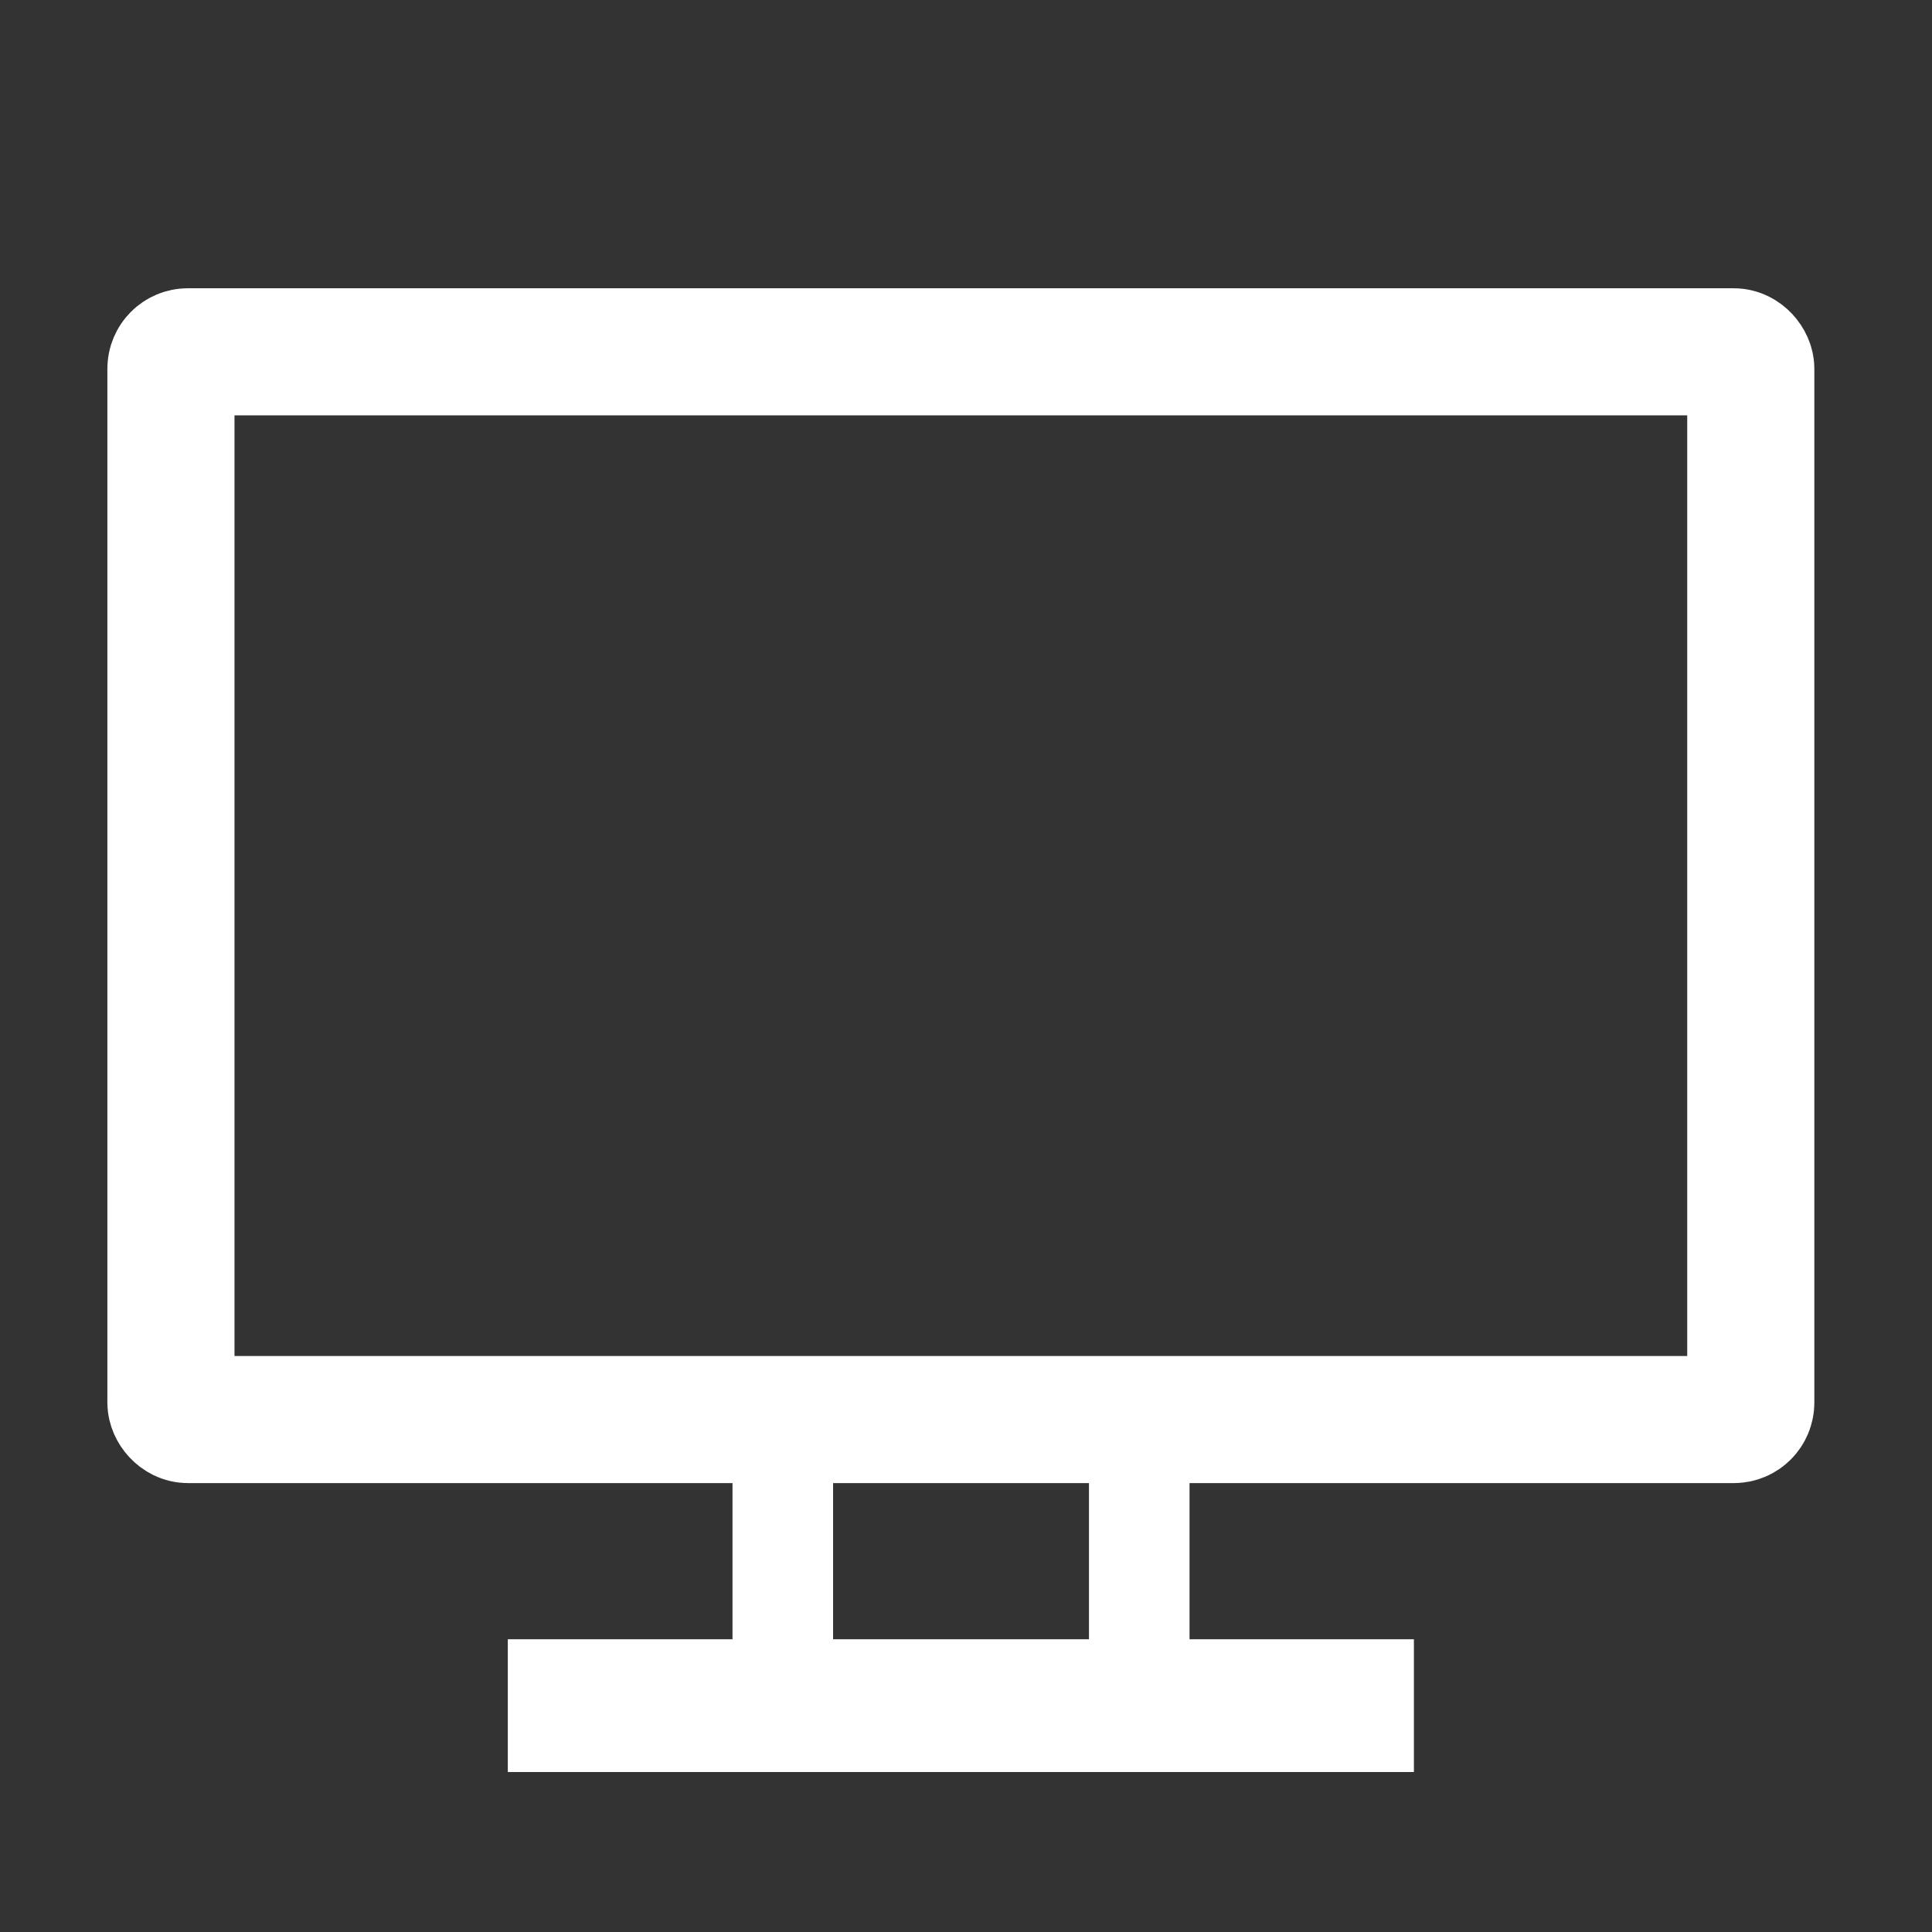
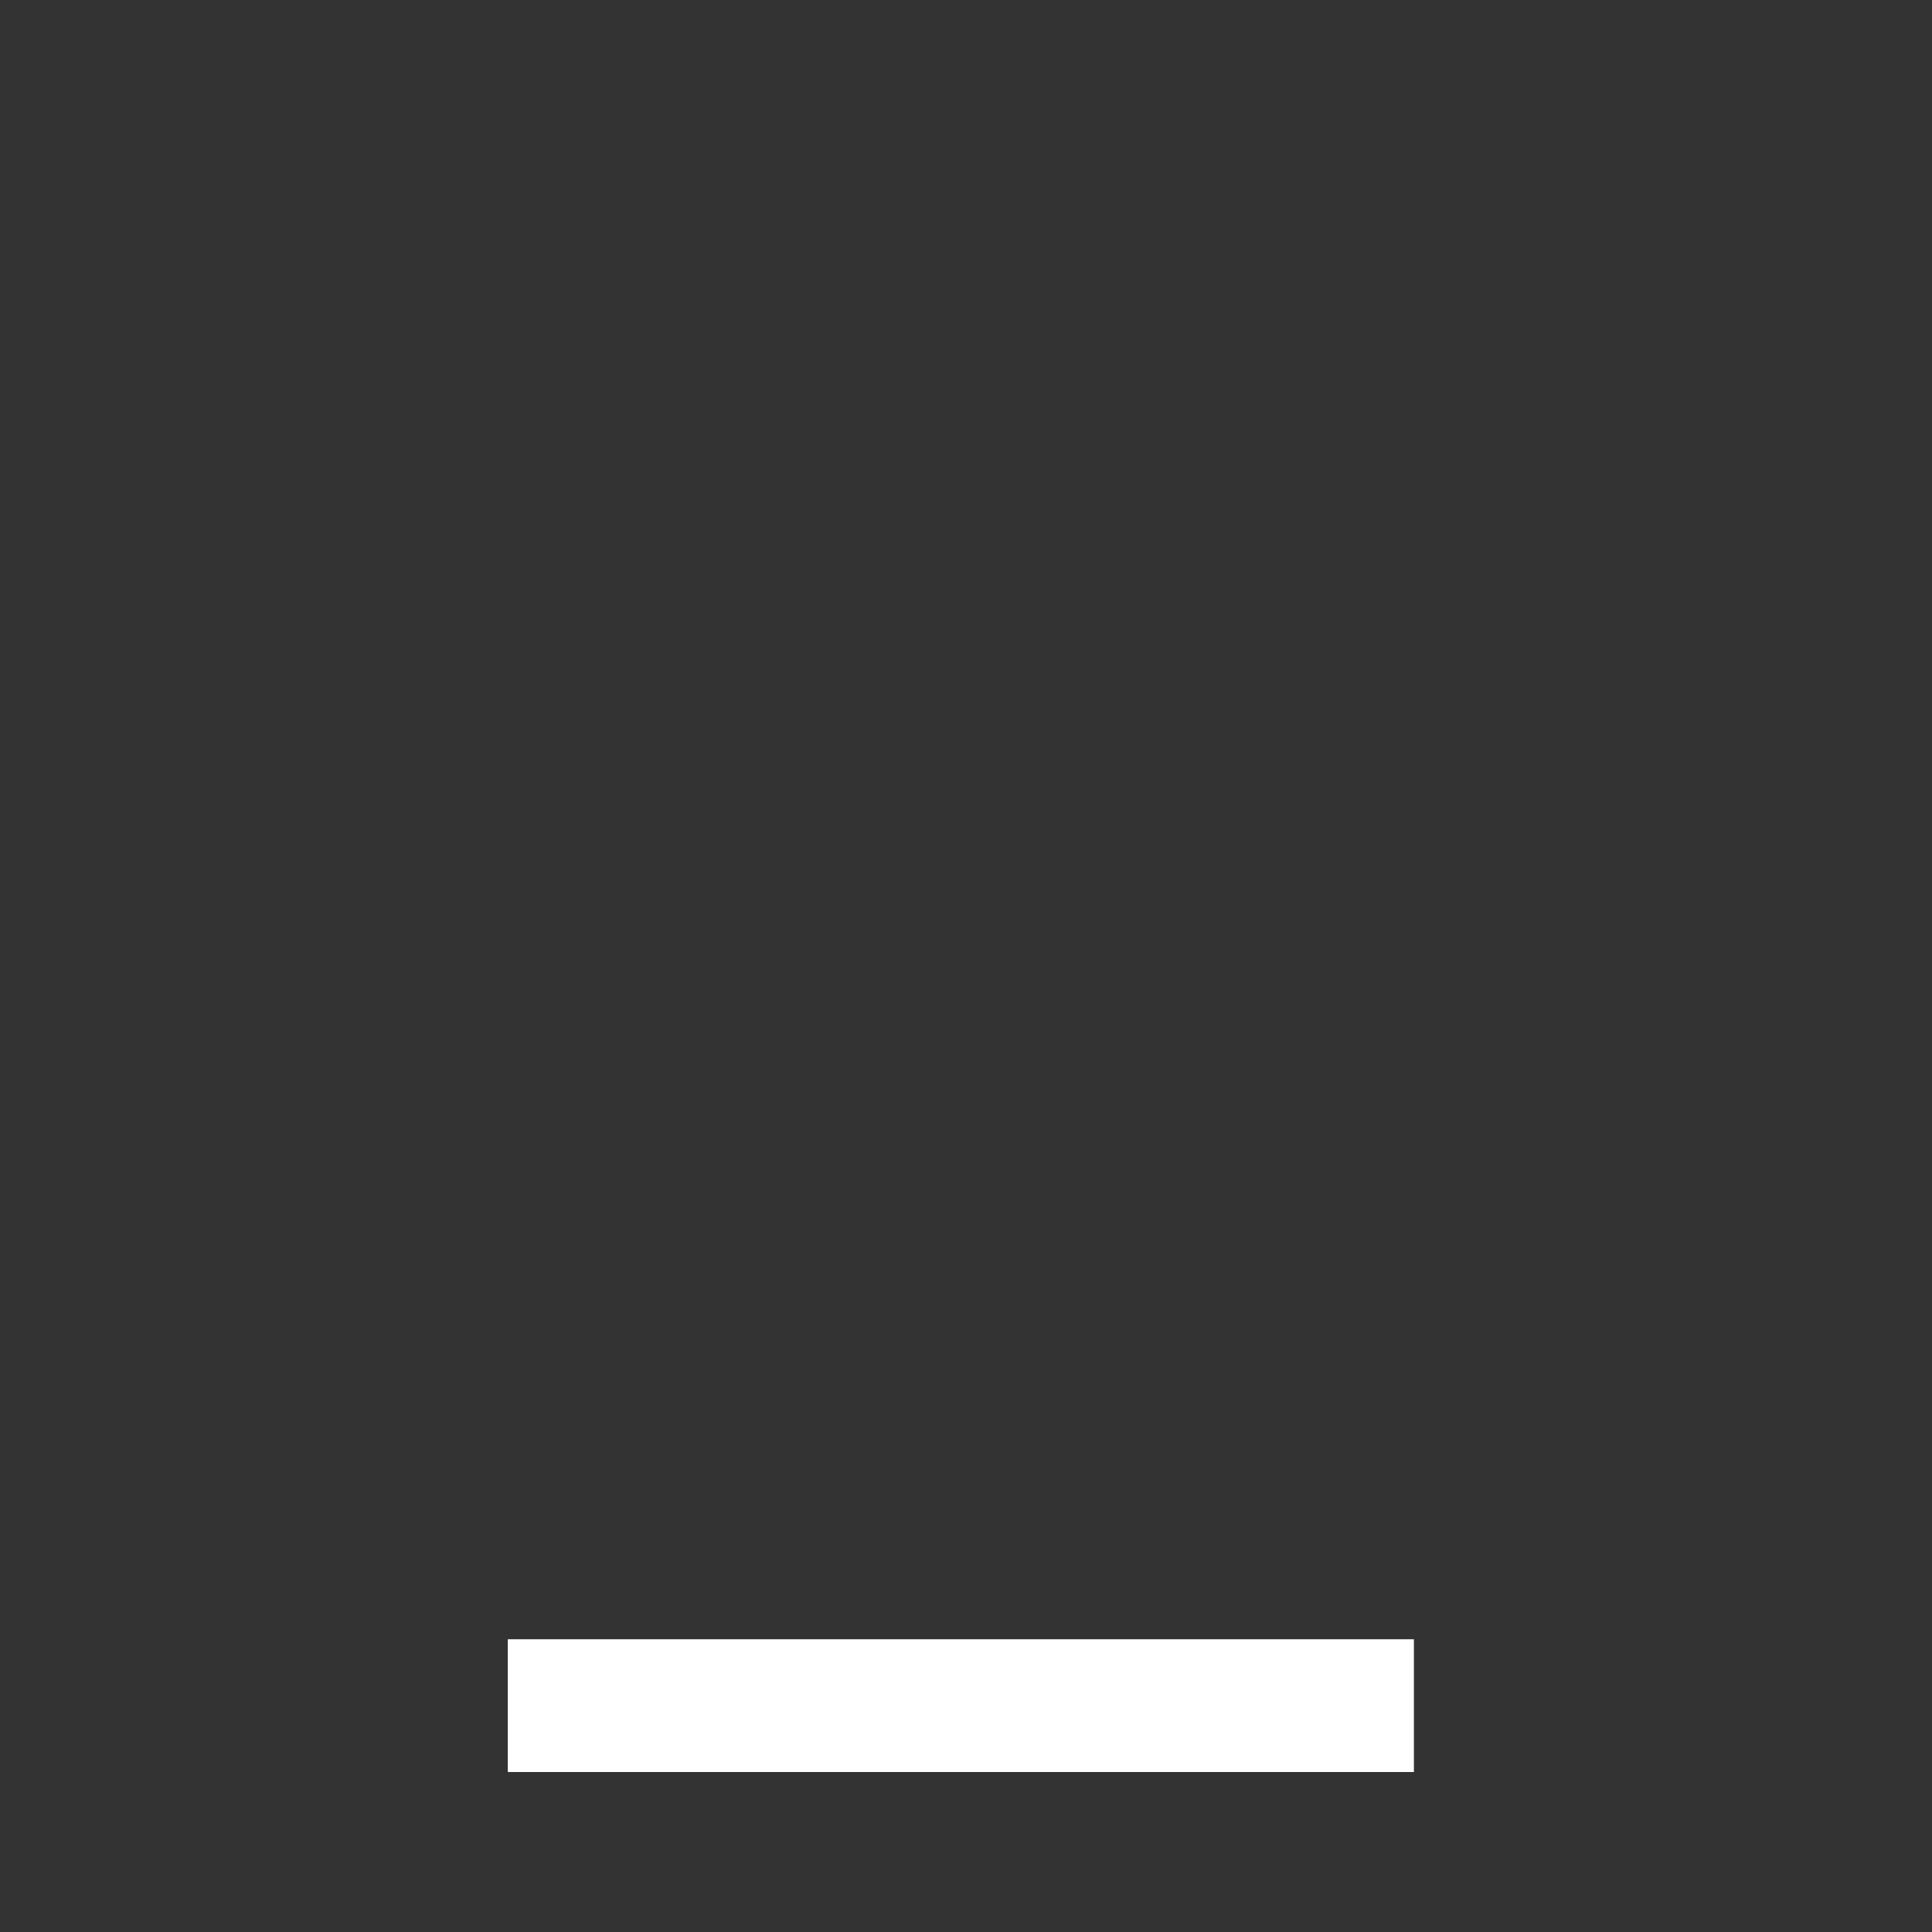
<svg xmlns="http://www.w3.org/2000/svg" xmlns:ns1="http://www.inkscape.org/namespaces/inkscape" xmlns:ns2="http://sodipodi.sourceforge.net/DTD/sodipodi-0.dtd" width="22" height="22" viewBox="0 0 5.821 5.821" version="1.1" id="svg5" ns1:version="1.1.2 (0a00cf5339, 2022-02-04)" ns2:docname="dibujo2.svg">
  <rect x="0" y="0" width="5.821" height="5.821" fill="#333333" stroke="none" />
  <ns2:namedview id="namedview7" pagecolor="#dedbf5" bordercolor="#666666" borderopacity="1.0" ns1:pageshadow="2" ns1:pageopacity="0" ns1:pagecheckerboard="0" ns1:document-units="mm" showgrid="false" units="px" ns1:zoom="9.3076319" ns1:cx="-11.119907" ns1:cy="18.748056" ns1:window-width="1920" ns1:window-height="1001" ns1:window-x="0" ns1:window-y="0" ns1:window-maximized="1" ns1:current-layer="layer1" />
  <defs id="defs2" />
  <g ns1:label="Capa 1" ns1:groupmode="layer" id="layer1">
-     <rect style="opacity:1;fill:none;fill-opacity:0.839;stroke:#ffffff;stroke-width:0.383;stroke-linecap:round;stroke-linejoin:round;stroke-miterlimit:4;stroke-dasharray:none;paint-order:fill markers stroke;stroke-opacity:1" id="rect1825" width="4.76" height="3.217" x="0.515" y="1.06" rx="0.051" ry="0.051" />
    <path style="fill:none;stroke:#ffffff;stroke-width:0.4;stroke-linecap:butt;stroke-linejoin:miter;stroke-miterlimit:4;stroke-dasharray:none;stroke-opacity:1" d="M 1.53,5.139 H 4.26" id="path1860" />
    <g id="g2258" transform="translate(0.057)">
-       <rect style="opacity:1;fill:#ffffff;fill-opacity:1;stroke:none;stroke-width:0.4;stroke-linecap:butt;stroke-linejoin:miter;stroke-miterlimit:4;stroke-dasharray:none;paint-order:fill markers stroke" id="rect2082" width="0.303" height="0.717" x="2.15" y="4.326" />
-       <rect style="opacity:1;fill:#ffffff;fill-opacity:1;stroke:none;stroke-width:0.4;stroke-linecap:butt;stroke-linejoin:miter;stroke-miterlimit:4;stroke-dasharray:none;paint-order:fill markers stroke" id="rect2254" width="0.303" height="0.717" x="3.224" y="4.326" />
-     </g>
+       </g>
  </g>
</svg>